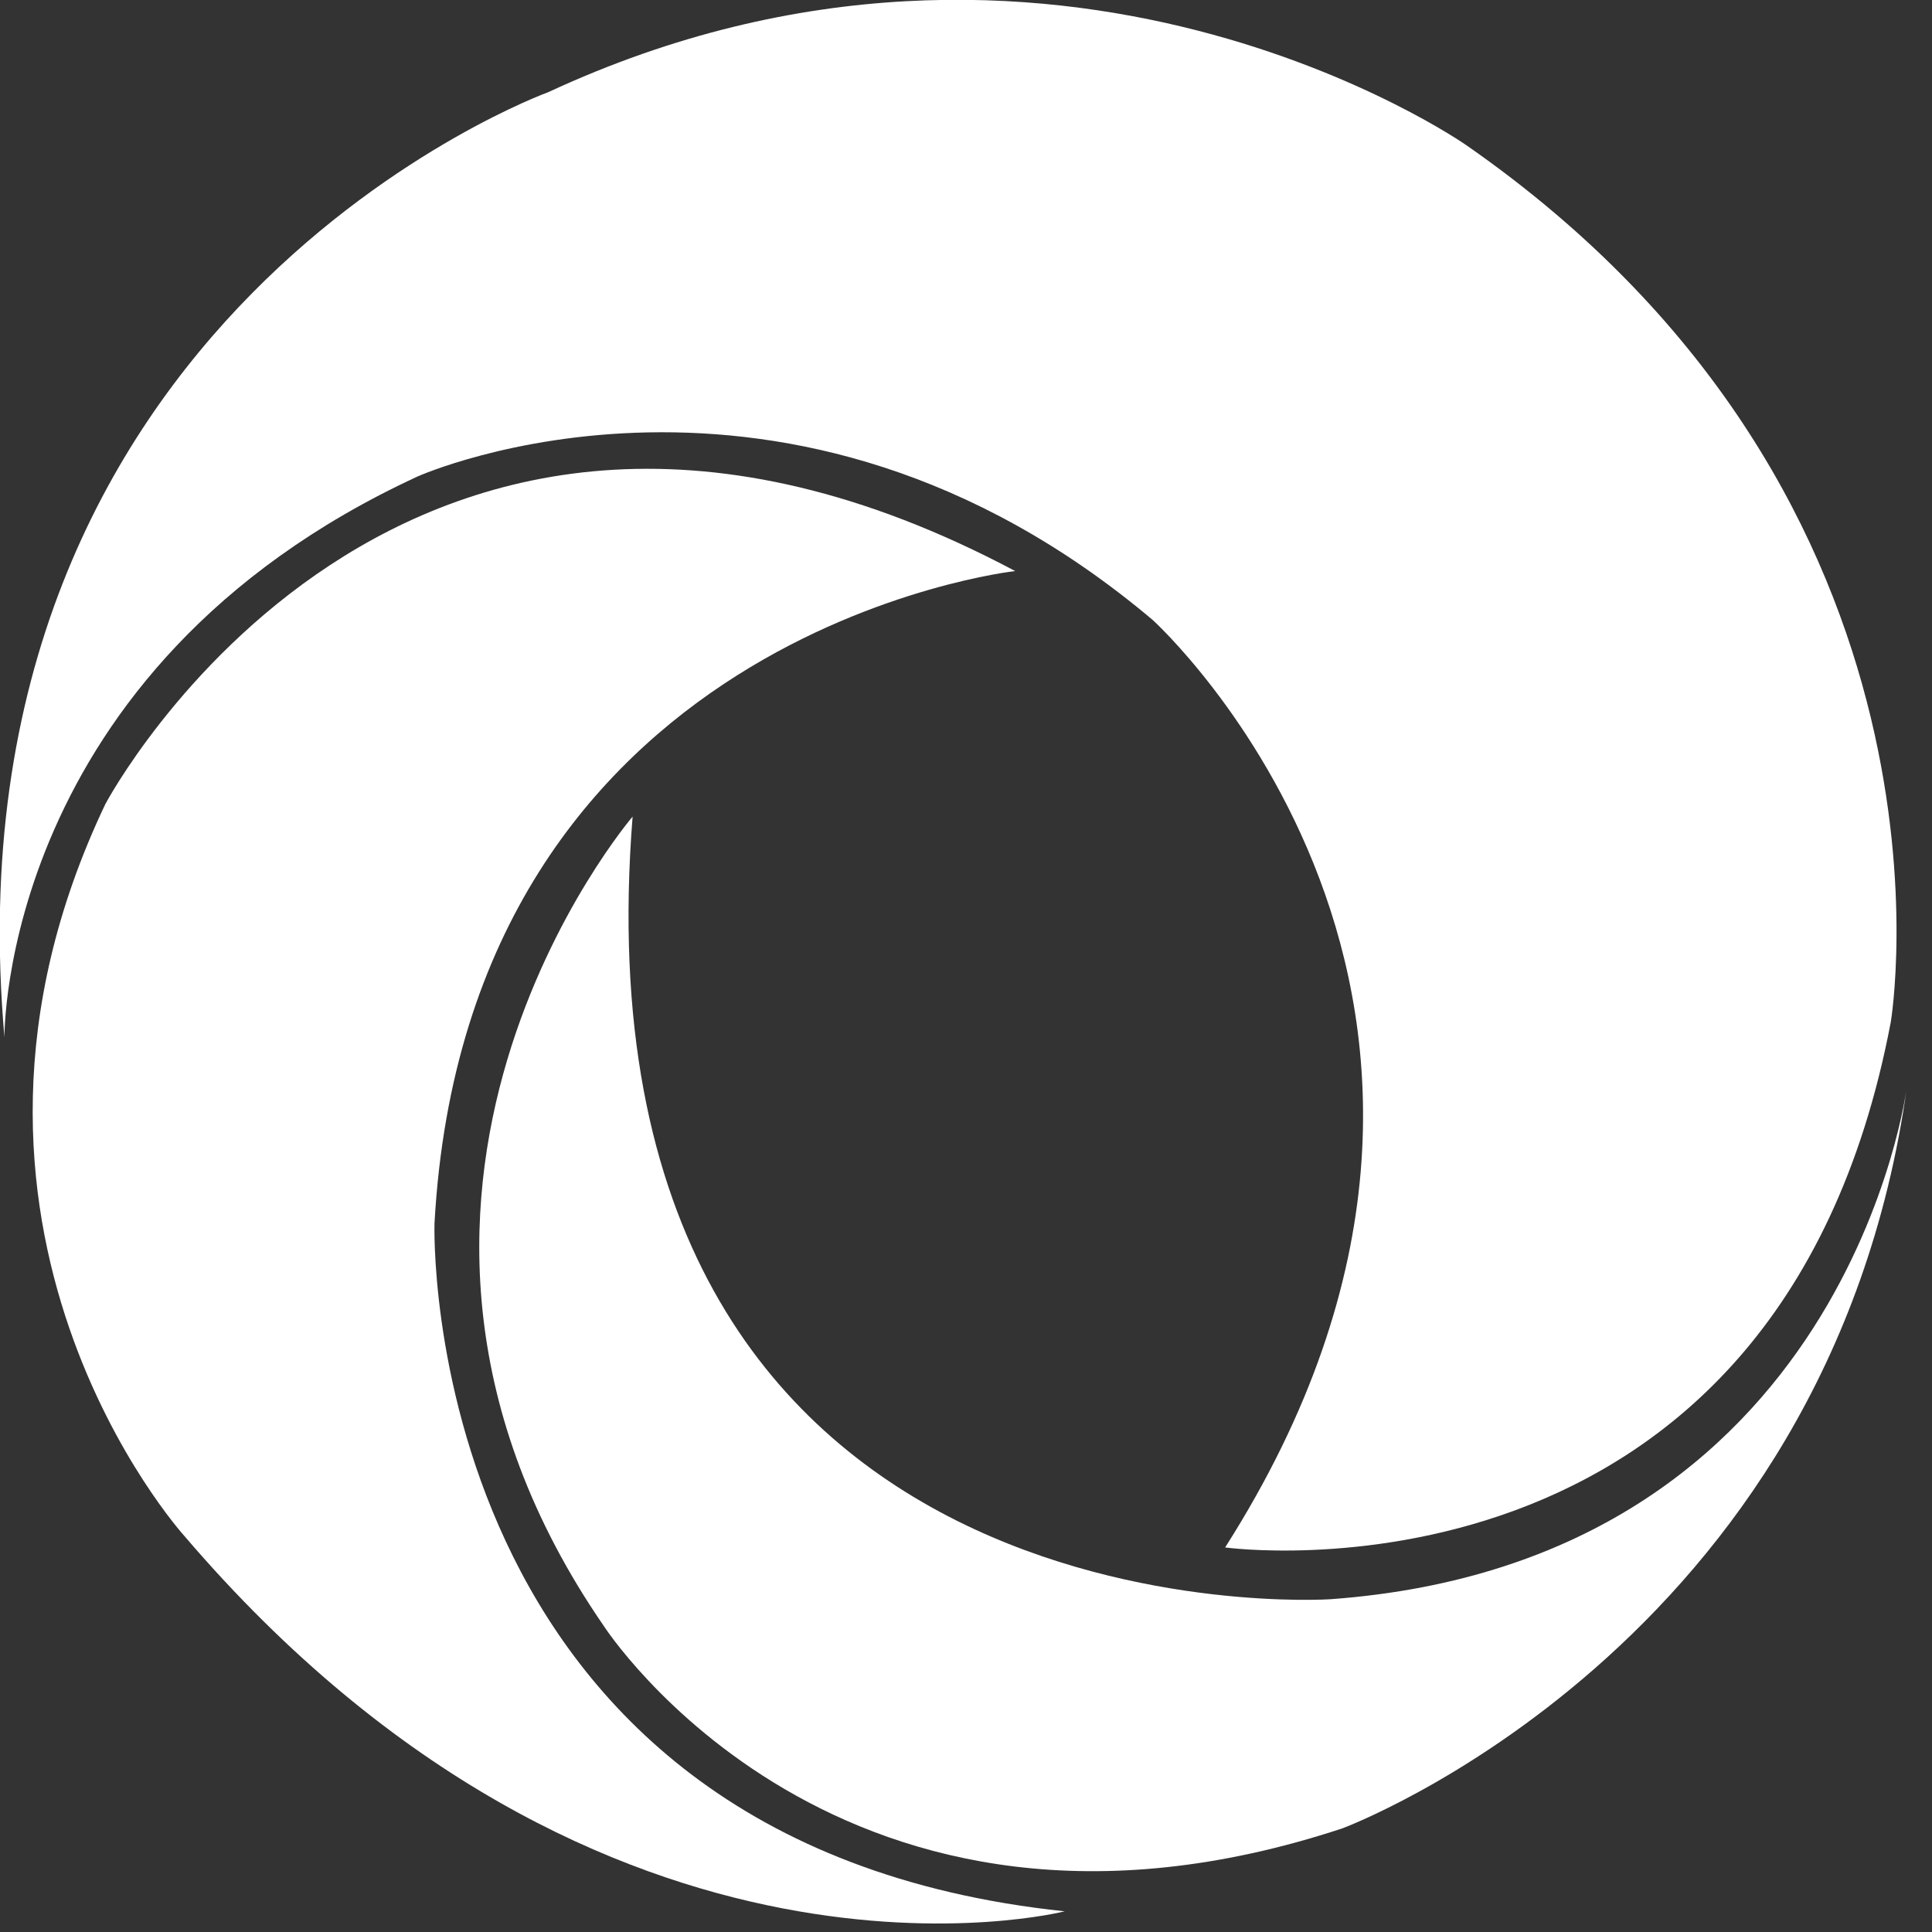
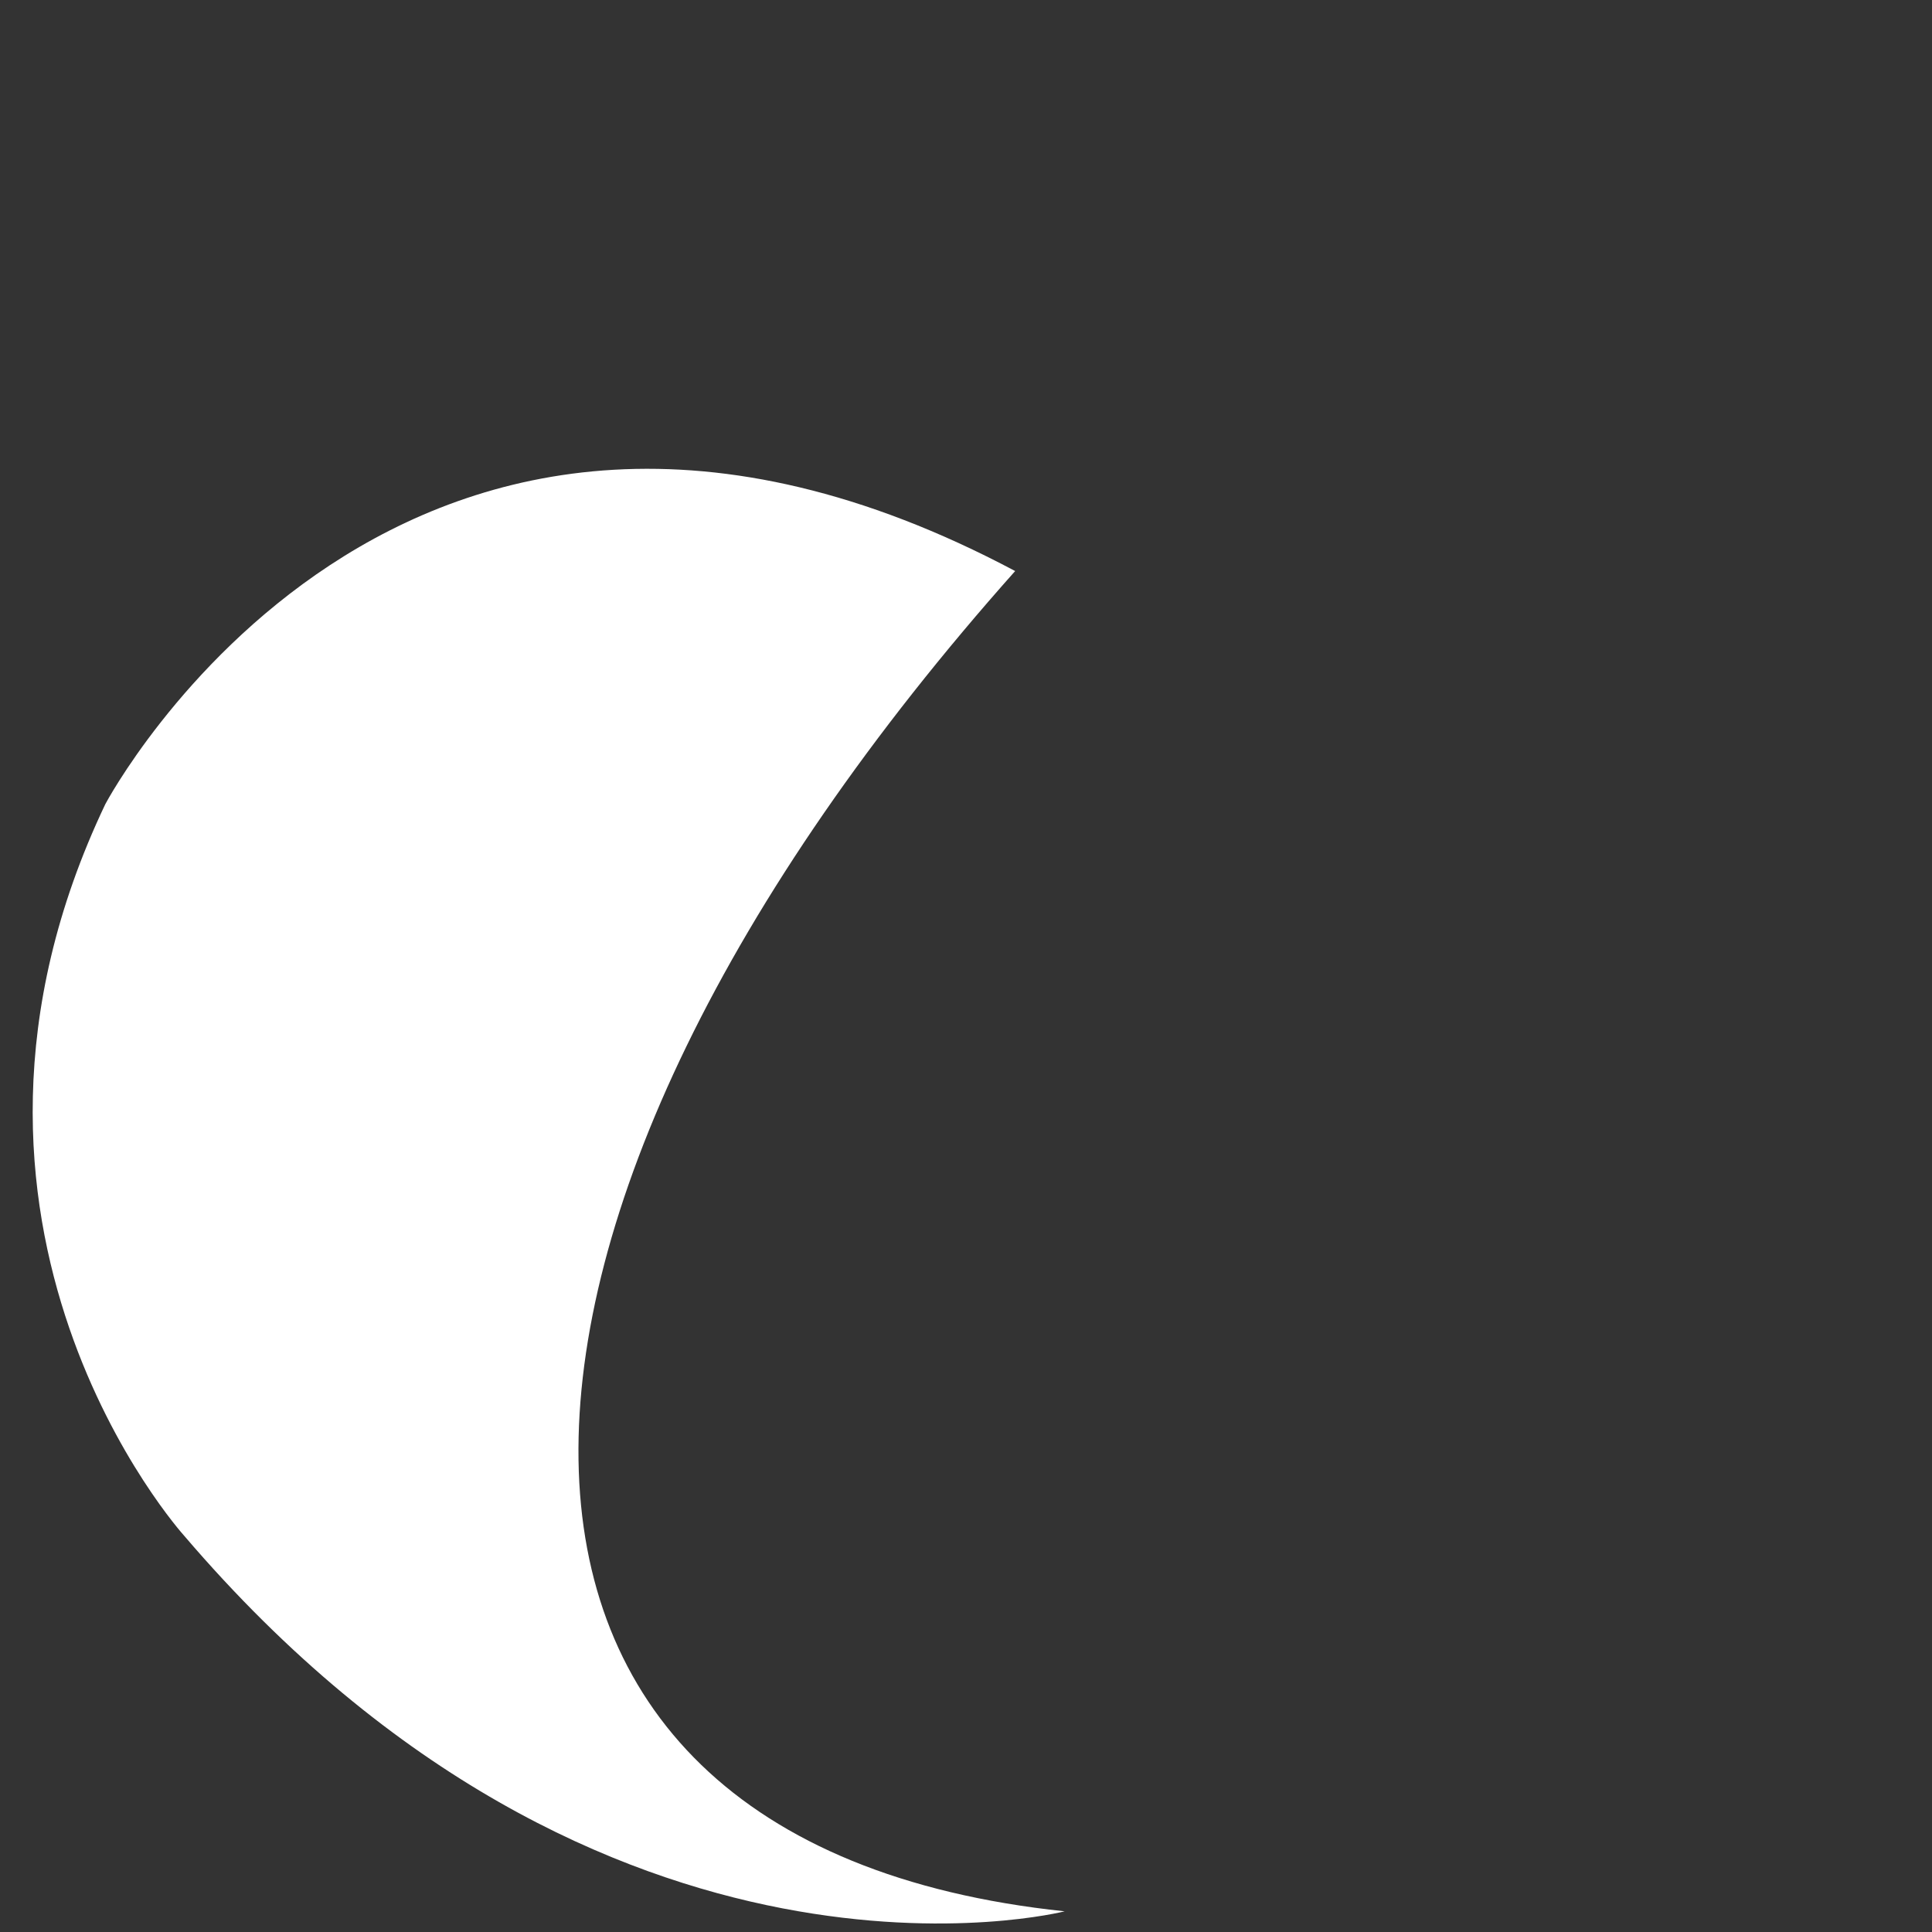
<svg xmlns="http://www.w3.org/2000/svg" width="66" height="66" viewBox="0 0 66 66" version="1.1" xml:space="preserve" style="fill-rule:evenodd;clip-rule:evenodd;stroke-linejoin:round;stroke-miterlimit:1.414;">
  <rect x="0" y="0" width="66" height="66" fill="#333333" stroke="none" />
  <g transform="matrix(1.333,0,0,1.333,-37.172,-25.681)">
    <g transform="matrix(1,0,0,1,53.902,62.888)">
-       <path d="M0,-28.988C0,-28.988 -14.044,-27.433 -14.881,-12.269C-14.881,-12.269 -15.382,3.607 1.269,5.36C1.269,5.36 -10.51,8.365 -21.304,-4.274C-21.304,-4.274 -28.465,-12.201 -23.316,-23.016C-23.316,-23.016 -15.739,-37.353 0,-28.988" style="fill:#fff;fill-rule:nonzero;" />
+       <path d="M0,-28.988C-14.881,-12.269 -15.382,3.607 1.269,5.36C1.269,5.36 -10.51,8.365 -21.304,-4.274C-21.304,-4.274 -28.465,-12.201 -23.316,-23.016C-23.316,-23.016 -15.739,-37.353 0,-28.988" style="fill:#fff;fill-rule:nonzero;" />
    </g>
    <g transform="matrix(1,0,0,1,76.759,63.464)">
-       <path d="M0,-16.37C0,-16.37 -1.501,-4.18 -14.78,-3.214C-14.78,-3.214 -34.358,-1.901 -32.661,-23.271C-32.661,-23.271 -40.986,-13.545 -33.402,-2.533C-33.402,-2.533 -27.335,6.901 -14.474,2.659C-14.474,2.659 -2,-1.966 0,-16.37" style="fill:#fff;fill-rule:nonzero;" />
-     </g>
+       </g>
    <g transform="matrix(1,0,0,1,28,30.623)">
-       <path d="M0,15.228C0,15.228 -0.121,5.797 10.595,0.85C10.595,0.85 20.054,-3.381 29.429,4.533C29.429,4.533 40.203,14.289 31.283,28.3C31.283,28.3 45.419,30.249 48.342,14.835C48.342,14.835 50.597,1.492 37.459,-7.64C37.459,-7.64 26.916,-15.021 13.936,-8.995C13.936,-8.995 -1.637,-3.353 0,15.228" style="fill:#fff;fill-rule:nonzero;" />
-     </g>
+       </g>
  </g>
</svg>